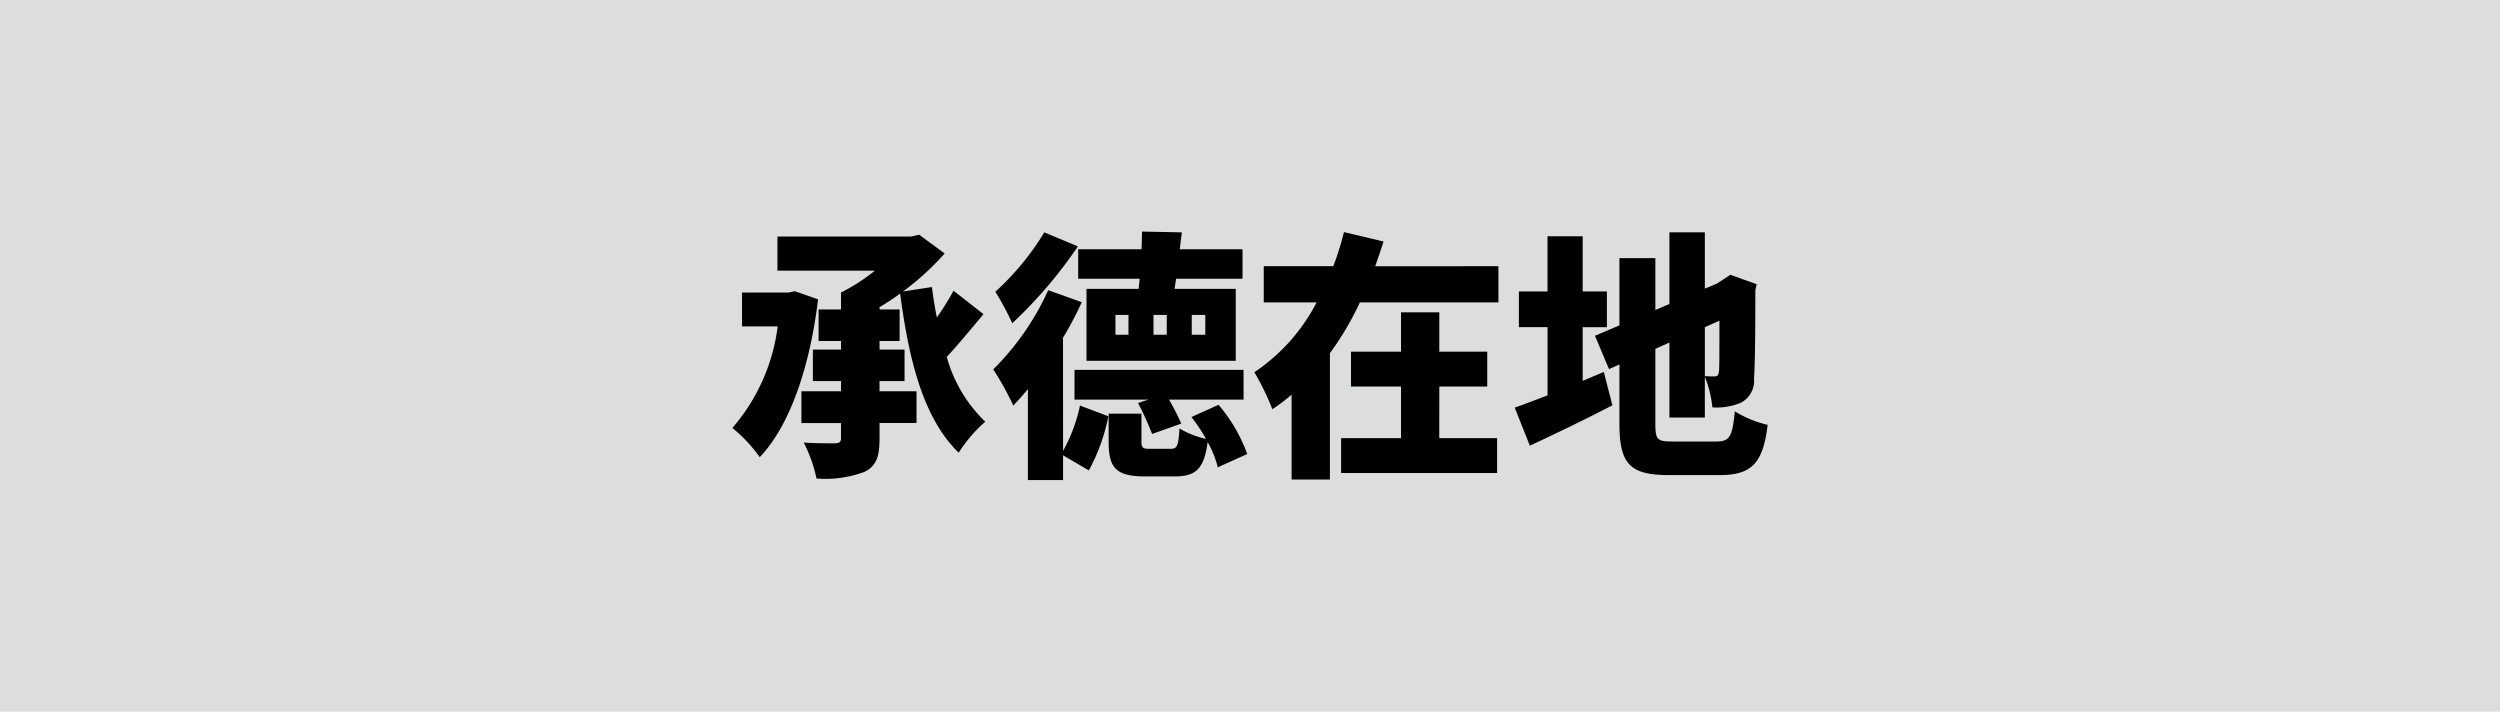
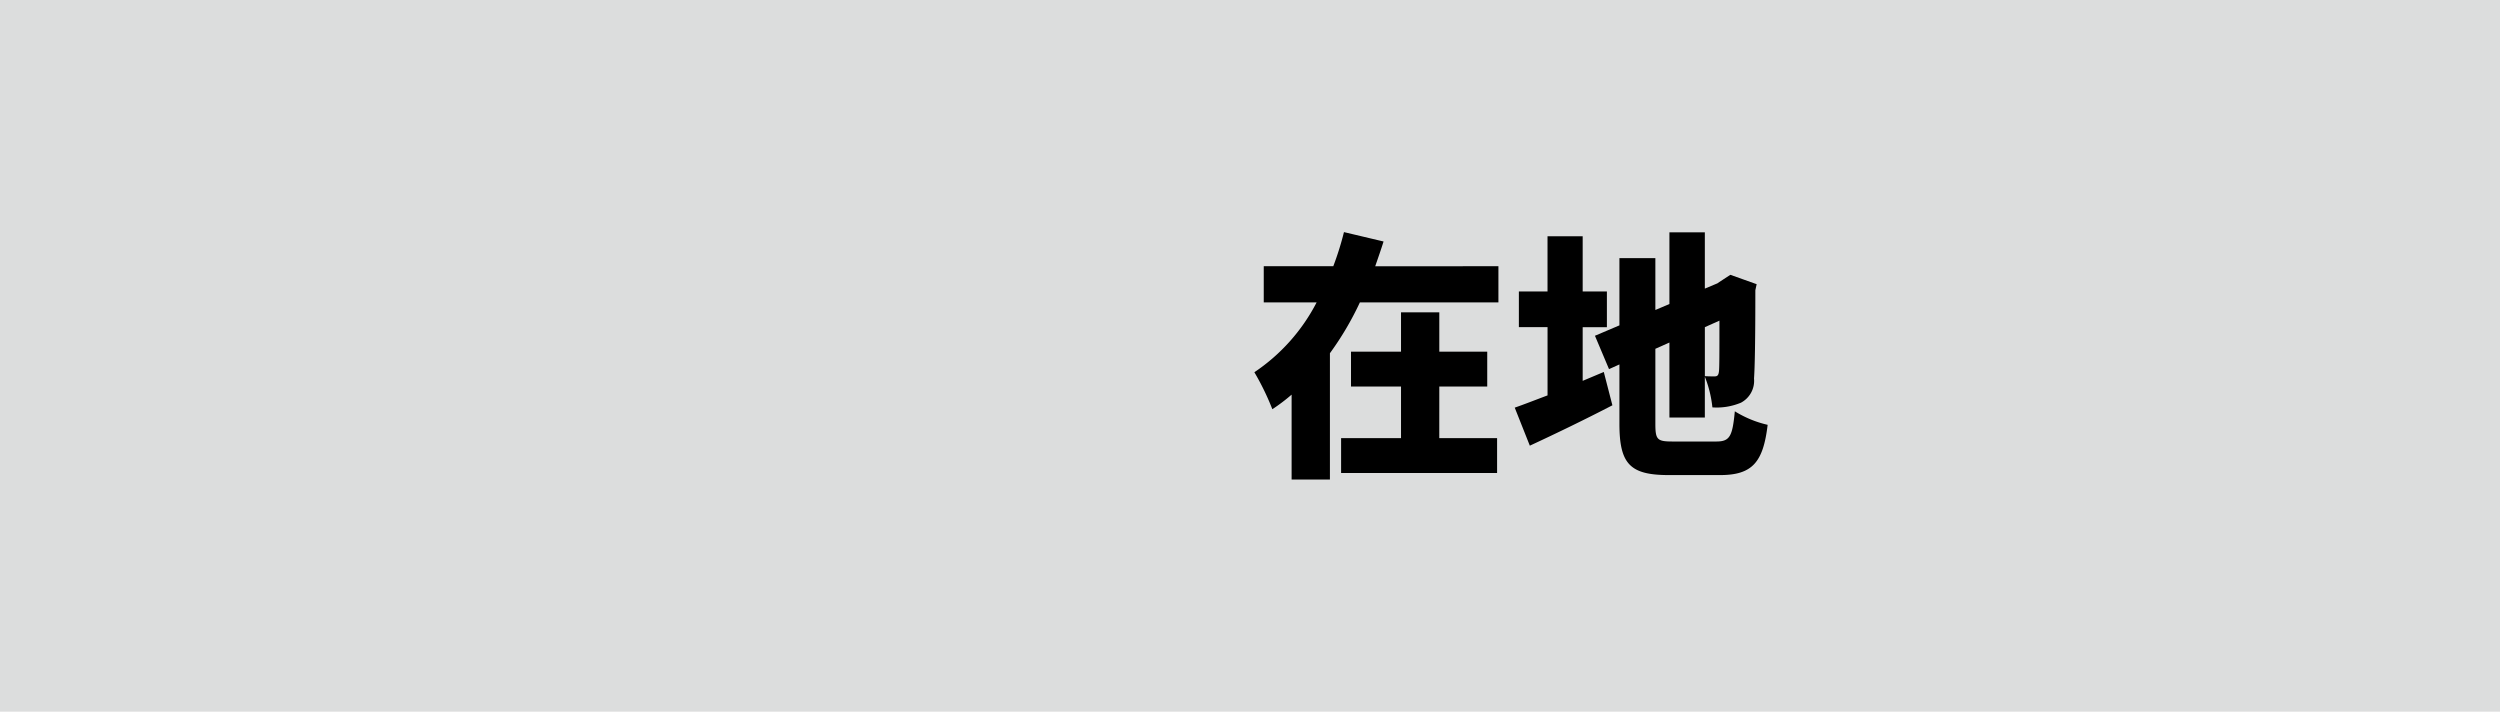
<svg xmlns="http://www.w3.org/2000/svg" id="图层_1" data-name="图层 1" viewBox="0 0 115.118 32.769">
  <g id="_4a" data-name="4a">
    <rect width="115.118" height="32.769" style="fill:#dcdddd" />
-     <path d="M37.67,13.782c-.384,3.202-1.344,5.876-2.687,7.268a6.707,6.707,0,0,0-1.26-1.343A8.836,8.836,0,0,0,35.811,15.03H34.168V13.47h2.135l.3-.06Zm7.616.684c-.552.659-1.152,1.391-1.691,1.967a6.563,6.563,0,0,0,1.774,2.986A6.408,6.408,0,0,0,44.147,20.846c-1.619-1.571-2.291-4.222-2.698-7.328-.312.229-.624.433-.948.624v.108h.924v1.451h-.924v.396h1.151v1.451H40.5v.468h1.703v1.463H40.5v.72c0,.84-.155,1.271-.707,1.535a5.154,5.154,0,0,1-2.195.3,6.66,6.66,0,0,0-.588-1.655c.552.036,1.235.036,1.439.036.204-.012.276-.06.276-.24v-.695H36.903V18.016H38.726v-.468h-1.296V16.097H38.726v-.396H37.694V14.25H38.726V13.47a8.639,8.639,0,0,0,1.559-1.007H35.799V10.892h6.141l.384-.084,1.176.863a12.455,12.455,0,0,1-1.919,1.751l1.331-.204c.06.468.132.936.228,1.403a13.478,13.478,0,0,0,.768-1.235Z" />
-     <path d="M48.951,20.762a7.424,7.424,0,0,0,.779-2.087l1.308.492a8.821,8.821,0,0,1-.899,2.494l-1.188-.695v1.14H47.331V17.92c-.228.275-.456.527-.672.755a13.787,13.787,0,0,0-.923-1.667,12.184,12.184,0,0,0,2.53-3.646l1.547.552a16.2,16.2,0,0,1-.888,1.679l.024.012Zm.684-9.415A21.108,21.108,0,0,1,46.612,14.885a13.078,13.078,0,0,0-.779-1.451,12.384,12.384,0,0,0,2.255-2.734Zm7.628,7.053H53.831a11.987,11.987,0,0,1,.564,1.104l-1.344.479a14.16,14.16,0,0,0-.647-1.427l.479-.156H49.478V17.032h7.784Zm-4.833-5.098c.012-.144.035-.3.048-.468h-2.831v-1.355h2.915c.012-.288.023-.564.023-.816l1.835.036-.096.78h2.891v1.355h-3.059l-.072.468h2.818v3.311H50.03V13.302Zm3.646,8.216a4.639,4.639,0,0,0-.468-1.163c-.168,1.259-.552,1.583-1.535,1.583H52.741c-1.379,0-1.691-.408-1.691-1.607v-1.283H52.561v1.271c0,.312.06.348.407.348h.936c.3,0,.36-.132.408-.936a4.178,4.178,0,0,0,1.223.479,8.63,8.63,0,0,0-.671-1.007l1.247-.564a7.334,7.334,0,0,1,1.319,2.268Zm-4.113-7.017h-.6v.912h.6Zm1.763,0h-.611v.912h.611Zm1.151.912h.624v-.912h-.624Z" />
    <path d="M68.998,12.259v1.667H62.618a13.962,13.962,0,0,1-1.379,2.339v5.816H59.475V18.172a8.28,8.28,0,0,1-.887.671,11.89,11.89,0,0,0-.828-1.703A8.64,8.64,0,0,0,60.626,13.926H58.192v-1.667H61.394a13.874,13.874,0,0,0,.492-1.571l1.823.432c-.12.384-.252.756-.384,1.14Zm-2.723,7.915h2.662v1.607H61.754V20.174h2.759v-2.374H62.21V16.193h2.303V14.382h1.763v1.811h2.207v1.607h-2.207Z" />
    <path d="M73.85,17.128l.396,1.535c-1.271.66-2.662,1.331-3.802,1.859l-.695-1.751c.42-.145.936-.349,1.511-.564v-3.142H69.94V13.422h1.319v-2.542h1.619v2.542h1.115v1.644H72.878v2.471Zm5.182,3.202c.623,0,.743-.239.852-1.391a4.967,4.967,0,0,0,1.511.623c-.204,1.728-.708,2.314-2.194,2.314H76.848c-1.786,0-2.278-.503-2.278-2.362V16.781l-.479.216L73.443,15.461l1.127-.479V11.887H76.225V14.274l.647-.275V10.699h1.631V13.29l.6-.252h-.012l.275-.18.312-.204,1.211.432-.06.276c0,2.314-.024,3.562-.061,4.065a1.143,1.143,0,0,1-.6,1.115A2.885,2.885,0,0,1,78.851,18.759a5.309,5.309,0,0,0-.348-1.415v1.883H76.872v-3.454l-.647.288v3.454c0,.731.084.815.791.815Zm-.528-5.265v2.255c.156.012.348.012.444.012.119,0,.18-.036.203-.216.024-.145.024-.815.024-2.351Z" />
  </g>
</svg>